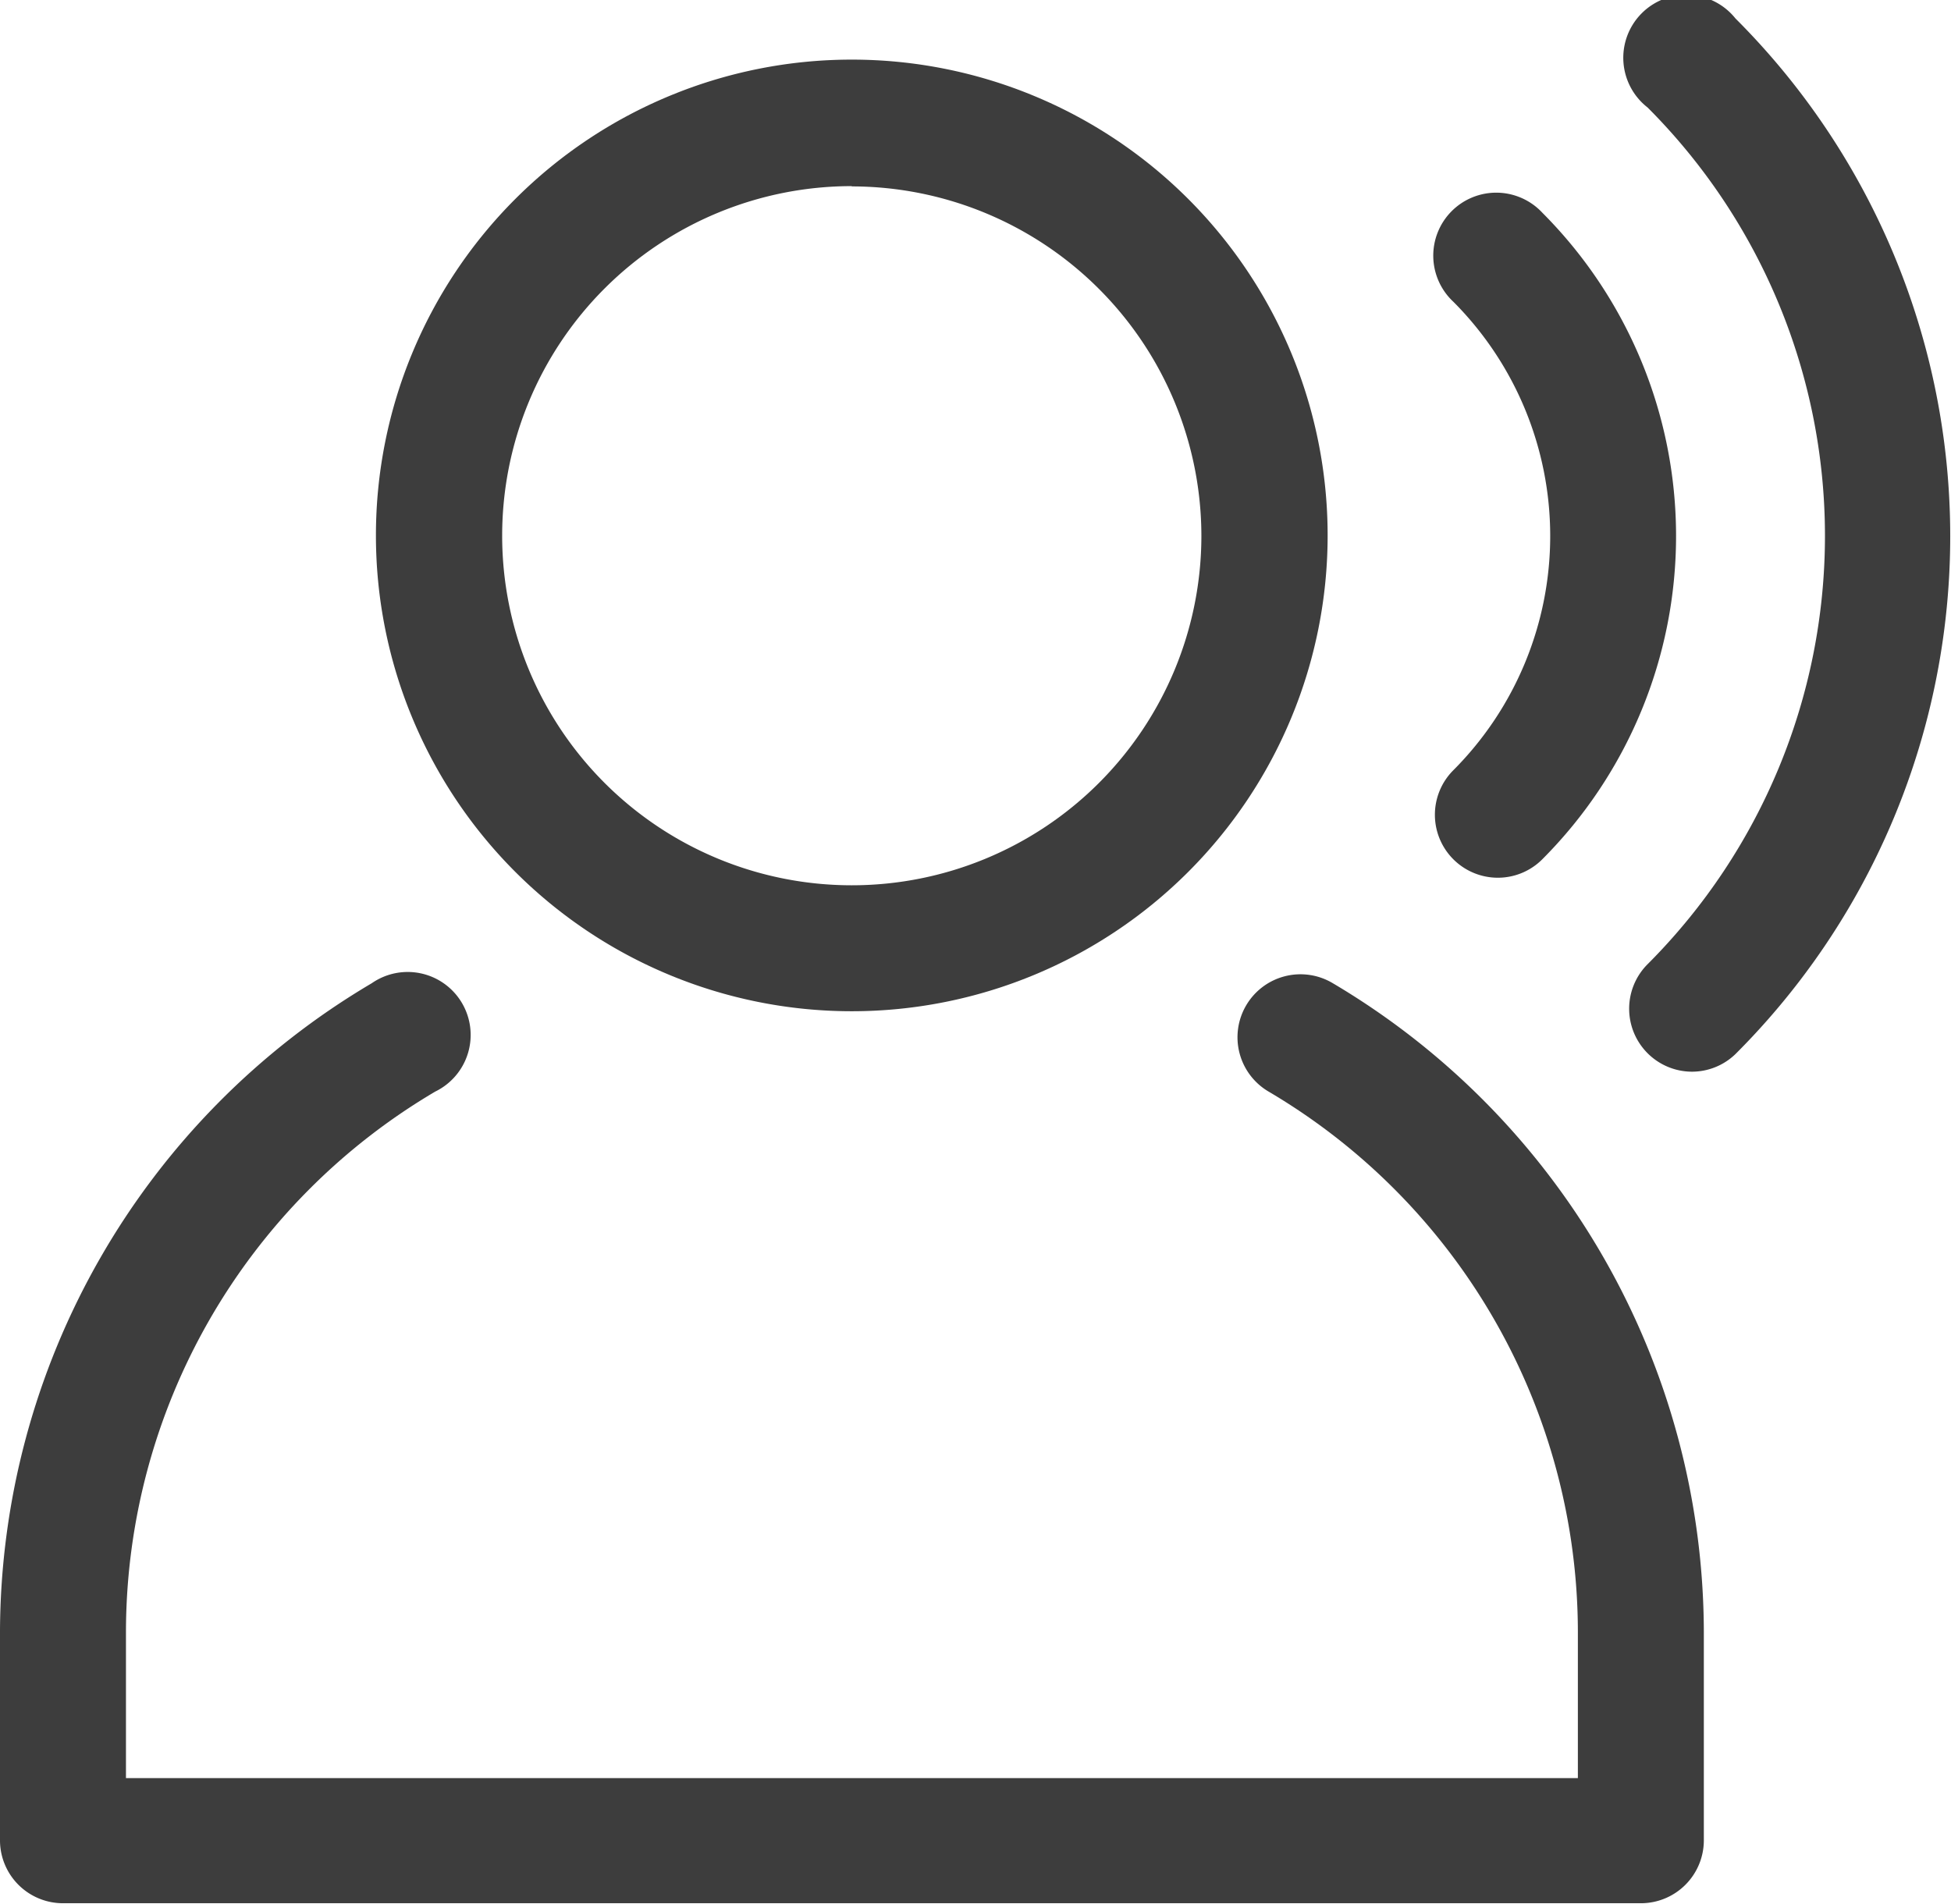
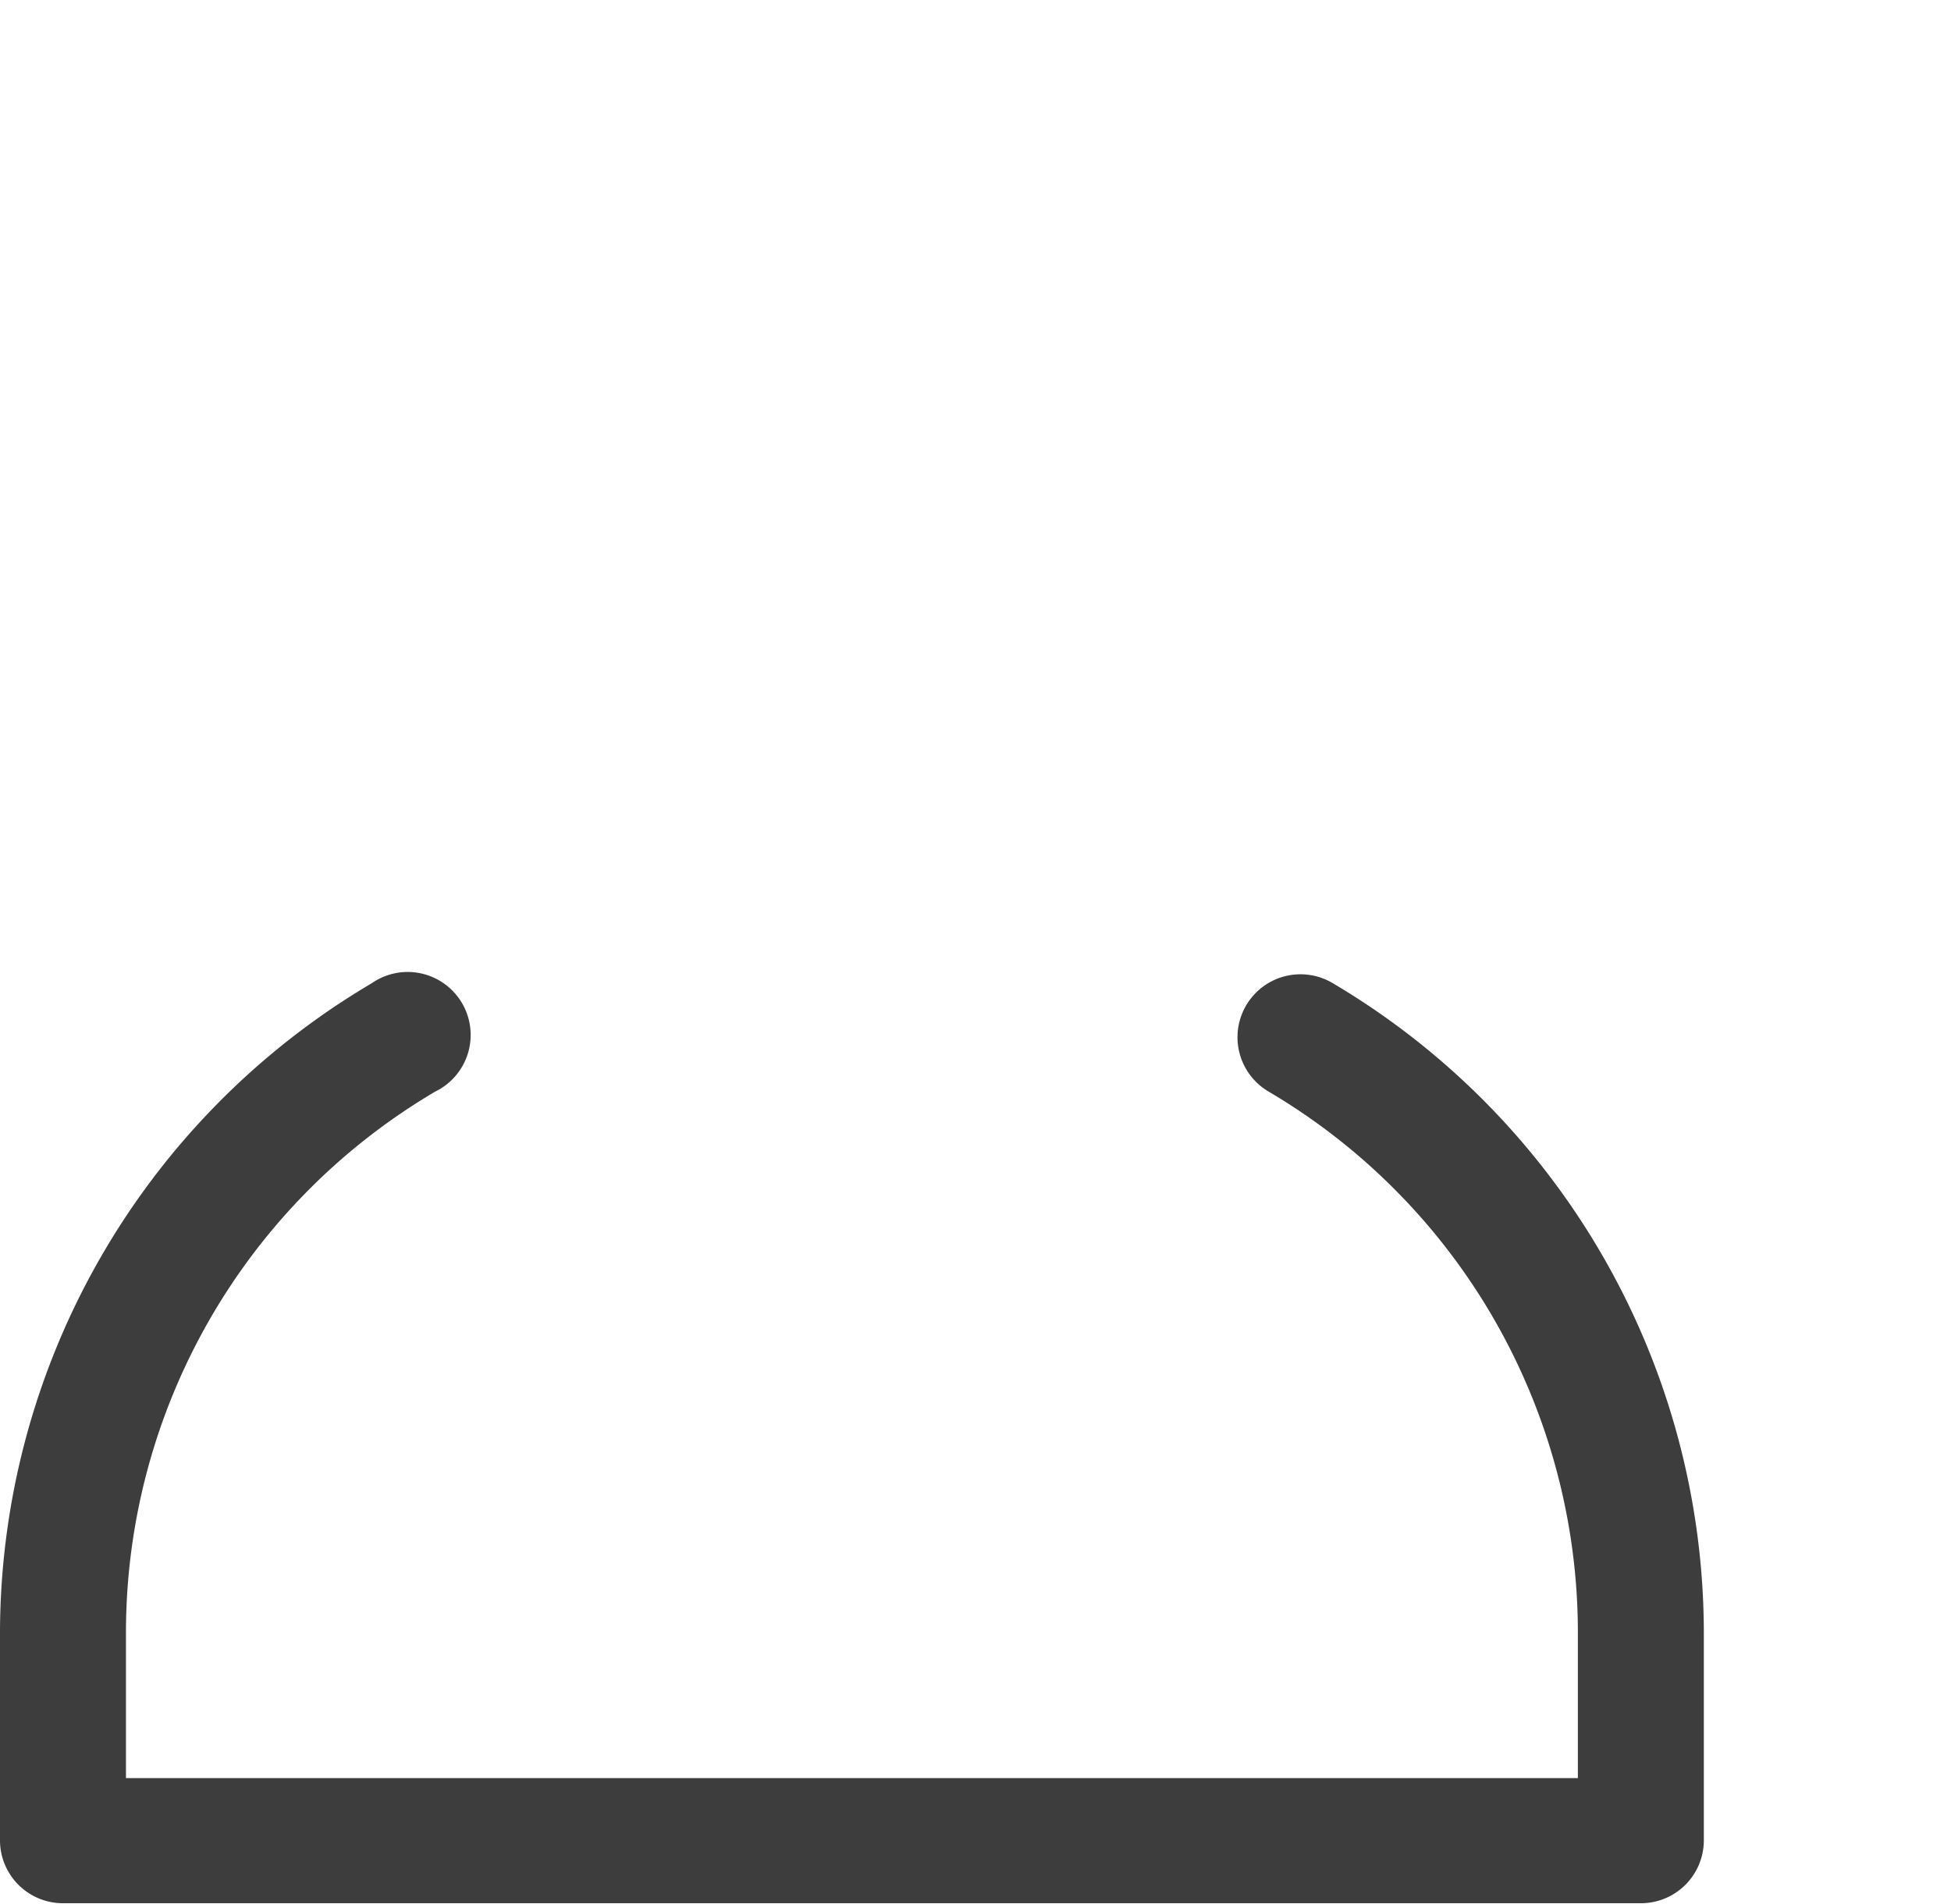
<svg xmlns="http://www.w3.org/2000/svg" viewBox="0 0 69.7 68.04">
  <defs>
    <style>.cls-1{fill:#3d3d3d;}</style>
  </defs>
  <title>cs</title>
  <g id="Layer_2" data-name="Layer 2">
    <g id="icons">
-       <path class="cls-1" d="M30.43,36.13a17,17,0,1,1,17-17A17,17,0,0,1,30.43,36.13Zm0-29.48A12.49,12.49,0,1,0,42.92,19.15,12.5,12.5,0,0,0,30.43,6.66Z" />
      <path class="cls-1" d="M58.62,68H2.25A2.25,2.25,0,0,1,0,65.79v-7.5A27,27,0,0,1,13.28,35.13,2.25,2.25,0,1,1,15.55,39,22.44,22.44,0,0,0,4.5,58.28v5.25H56.37V58.28A22.44,22.44,0,0,0,45.32,39a2.25,2.25,0,1,1,2.28-3.88A27,27,0,0,1,60.87,58.28v7.5A2.25,2.25,0,0,1,58.62,68Z" />
-       <path class="cls-1" d="M53.51,31.36a2.25,2.25,0,0,1-1.59-3.84,11.85,11.85,0,0,0,0-16.74A2.25,2.25,0,1,1,55.1,7.6a16.35,16.35,0,0,1,0,23.1A2.24,2.24,0,0,1,53.51,31.36Z" />
-       <path class="cls-1" d="M60.45,38.29a2.25,2.25,0,0,1-1.59-3.84,21.65,21.65,0,0,0,0-30.61A2.25,2.25,0,1,1,62,.66a26.14,26.14,0,0,1,0,37A2.24,2.24,0,0,1,60.45,38.29Z" />
    </g>
  </g>
</svg>